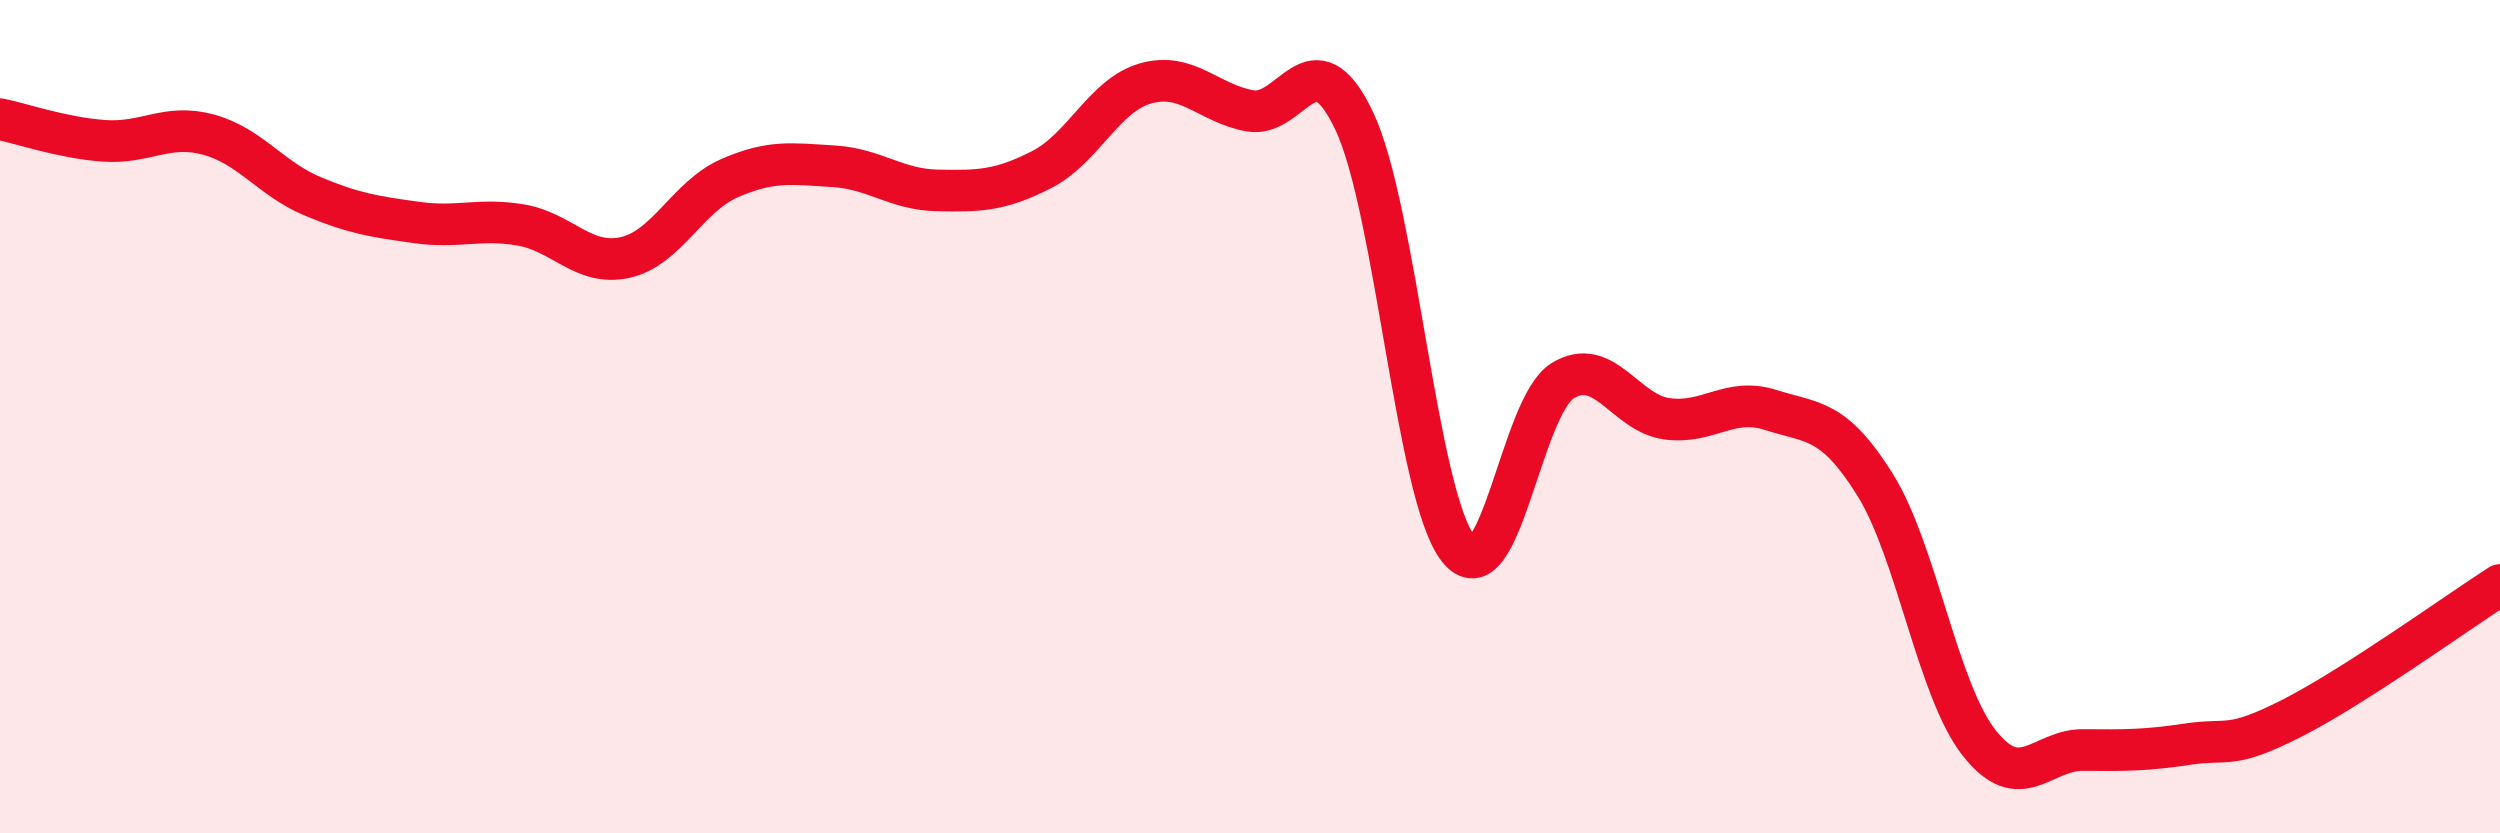
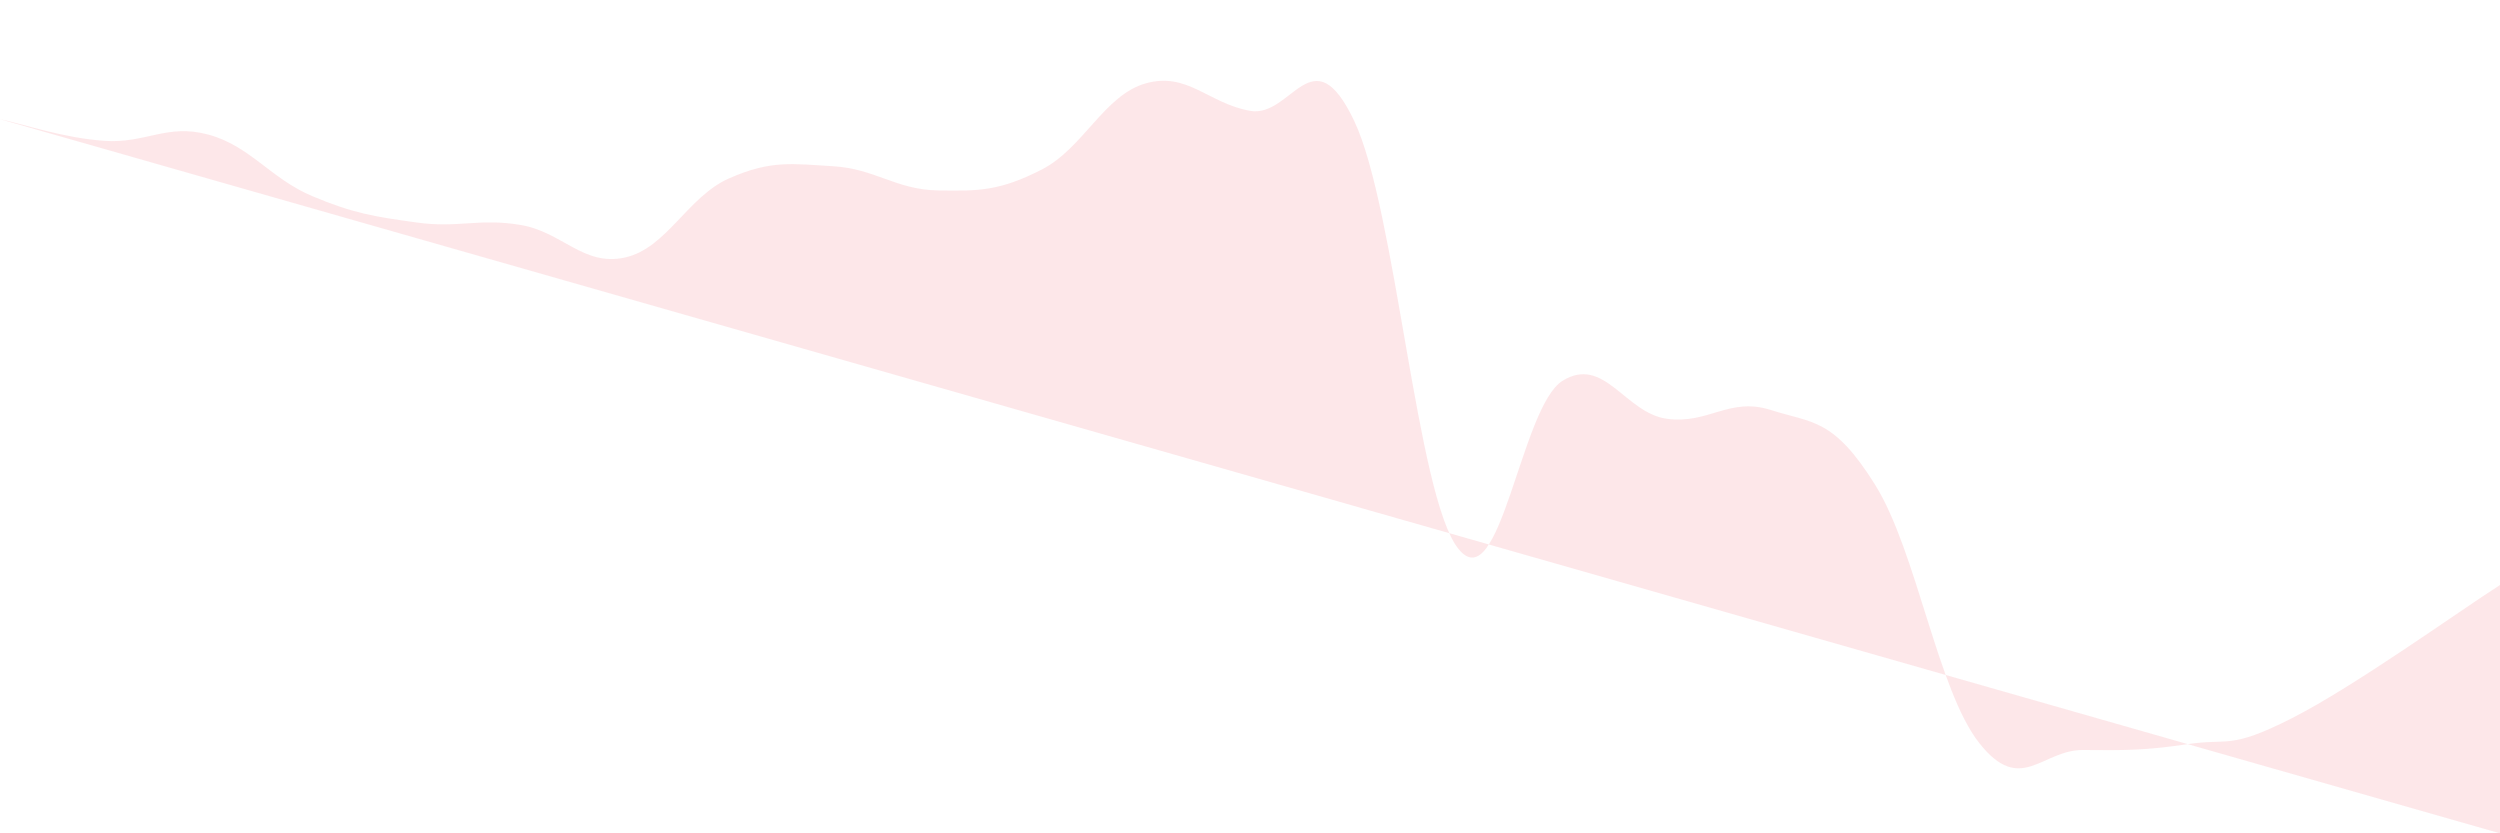
<svg xmlns="http://www.w3.org/2000/svg" width="60" height="20" viewBox="0 0 60 20">
-   <path d="M 0,2.86 C 0.5,2.96 1.5,3.31 2.5,3.38 C 3.5,3.45 4,2.96 5,3.23 C 6,3.5 6.5,4.29 7.5,4.71 C 8.5,5.13 9,5.2 10,5.34 C 11,5.48 11.5,5.23 12.5,5.4 C 13.5,5.57 14,6.4 15,6.18 C 16,5.96 16.5,4.72 17.5,4.28 C 18.5,3.84 19,3.93 20,3.99 C 21,4.05 21.5,4.55 22.5,4.57 C 23.5,4.59 24,4.58 25,4.07 C 26,3.56 26.5,2.28 27.5,2 C 28.5,1.72 29,2.48 30,2.66 C 31,2.84 31.5,0.8 32.5,2.9 C 33.5,5 34,11.92 35,13.17 C 36,14.42 36.5,9.76 37.5,9.14 C 38.5,8.52 39,9.91 40,10.05 C 41,10.19 41.5,9.52 42.5,9.84 C 43.5,10.16 44,10.03 45,11.63 C 46,13.23 46.5,16.56 47.5,17.83 C 48.5,19.1 49,17.99 50,18 C 51,18.01 51.5,18.01 52.5,17.86 C 53.5,17.71 53.5,18 55,17.24 C 56.5,16.48 59,14.68 60,14.04L60 20L0 20Z" fill="#EB0A25" opacity="0.1" stroke-linecap="round" stroke-linejoin="round" />
-   <path d="M 0,2.86 C 0.5,2.96 1.5,3.31 2.5,3.38 C 3.5,3.45 4,2.96 5,3.23 C 6,3.5 6.5,4.29 7.5,4.71 C 8.5,5.13 9,5.2 10,5.34 C 11,5.48 11.5,5.23 12.5,5.4 C 13.5,5.57 14,6.4 15,6.18 C 16,5.96 16.5,4.72 17.5,4.28 C 18.5,3.84 19,3.93 20,3.99 C 21,4.05 21.5,4.55 22.5,4.57 C 23.5,4.59 24,4.58 25,4.07 C 26,3.56 26.5,2.28 27.5,2 C 28.5,1.72 29,2.48 30,2.66 C 31,2.84 31.5,0.8 32.5,2.9 C 33.5,5 34,11.92 35,13.17 C 36,14.42 36.5,9.76 37.5,9.14 C 38.5,8.52 39,9.91 40,10.05 C 41,10.19 41.5,9.52 42.5,9.84 C 43.5,10.16 44,10.03 45,11.63 C 46,13.23 46.5,16.56 47.5,17.83 C 48.5,19.1 49,17.99 50,18 C 51,18.01 51.5,18.01 52.5,17.86 C 53.5,17.71 53.5,18 55,17.24 C 56.5,16.48 59,14.68 60,14.04" stroke="#EB0A25" stroke-width="1" fill="none" stroke-linecap="round" stroke-linejoin="round" />
+   <path d="M 0,2.86 C 0.5,2.96 1.5,3.31 2.5,3.38 C 3.5,3.45 4,2.96 5,3.23 C 6,3.5 6.5,4.29 7.5,4.71 C 8.5,5.13 9,5.2 10,5.34 C 11,5.48 11.5,5.23 12.5,5.4 C 13.5,5.57 14,6.4 15,6.18 C 16,5.96 16.5,4.72 17.5,4.28 C 18.5,3.84 19,3.93 20,3.99 C 21,4.05 21.5,4.55 22.5,4.57 C 23.5,4.59 24,4.58 25,4.07 C 26,3.56 26.5,2.28 27.5,2 C 28.5,1.72 29,2.48 30,2.66 C 31,2.84 31.5,0.8 32.5,2.9 C 33.5,5 34,11.92 35,13.17 C 36,14.42 36.5,9.76 37.5,9.14 C 38.5,8.52 39,9.91 40,10.05 C 41,10.19 41.5,9.52 42.5,9.84 C 43.5,10.16 44,10.03 45,11.63 C 46,13.23 46.5,16.56 47.5,17.83 C 48.5,19.1 49,17.99 50,18 C 51,18.01 51.5,18.01 52.5,17.86 C 53.5,17.71 53.5,18 55,17.24 C 56.5,16.48 59,14.68 60,14.04L60 20Z" fill="#EB0A25" opacity="0.1" stroke-linecap="round" stroke-linejoin="round" />
</svg>